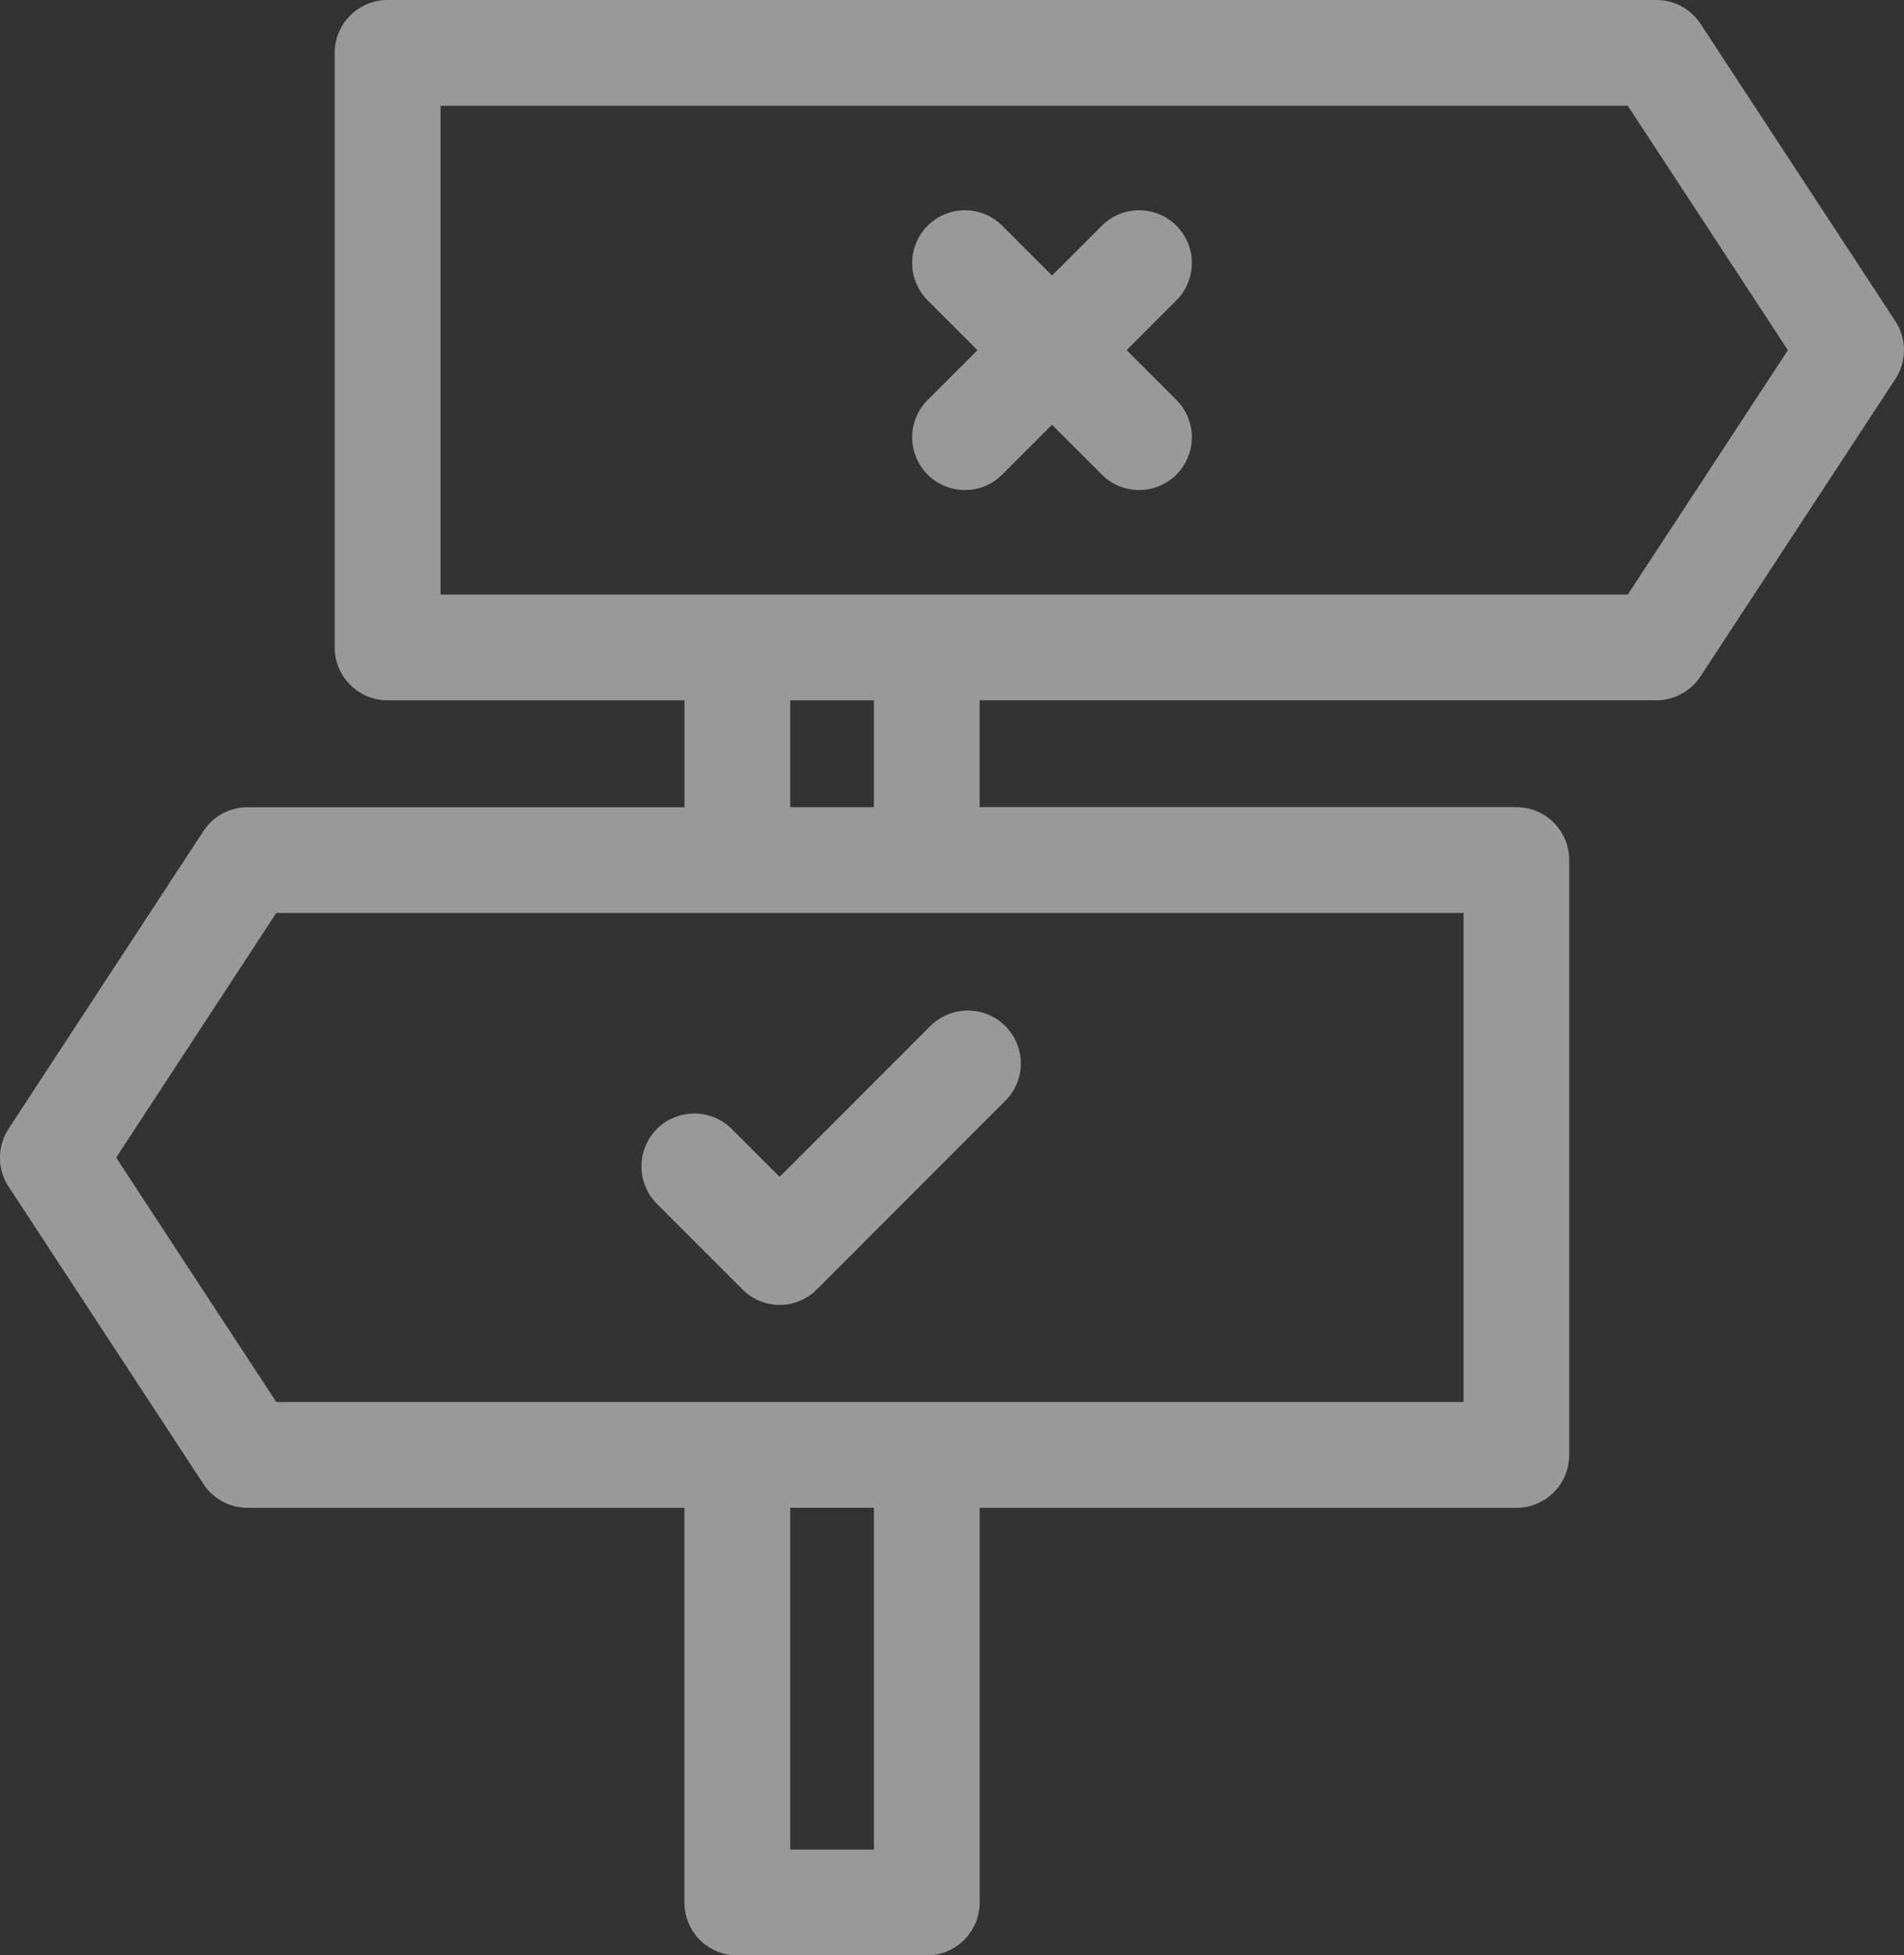
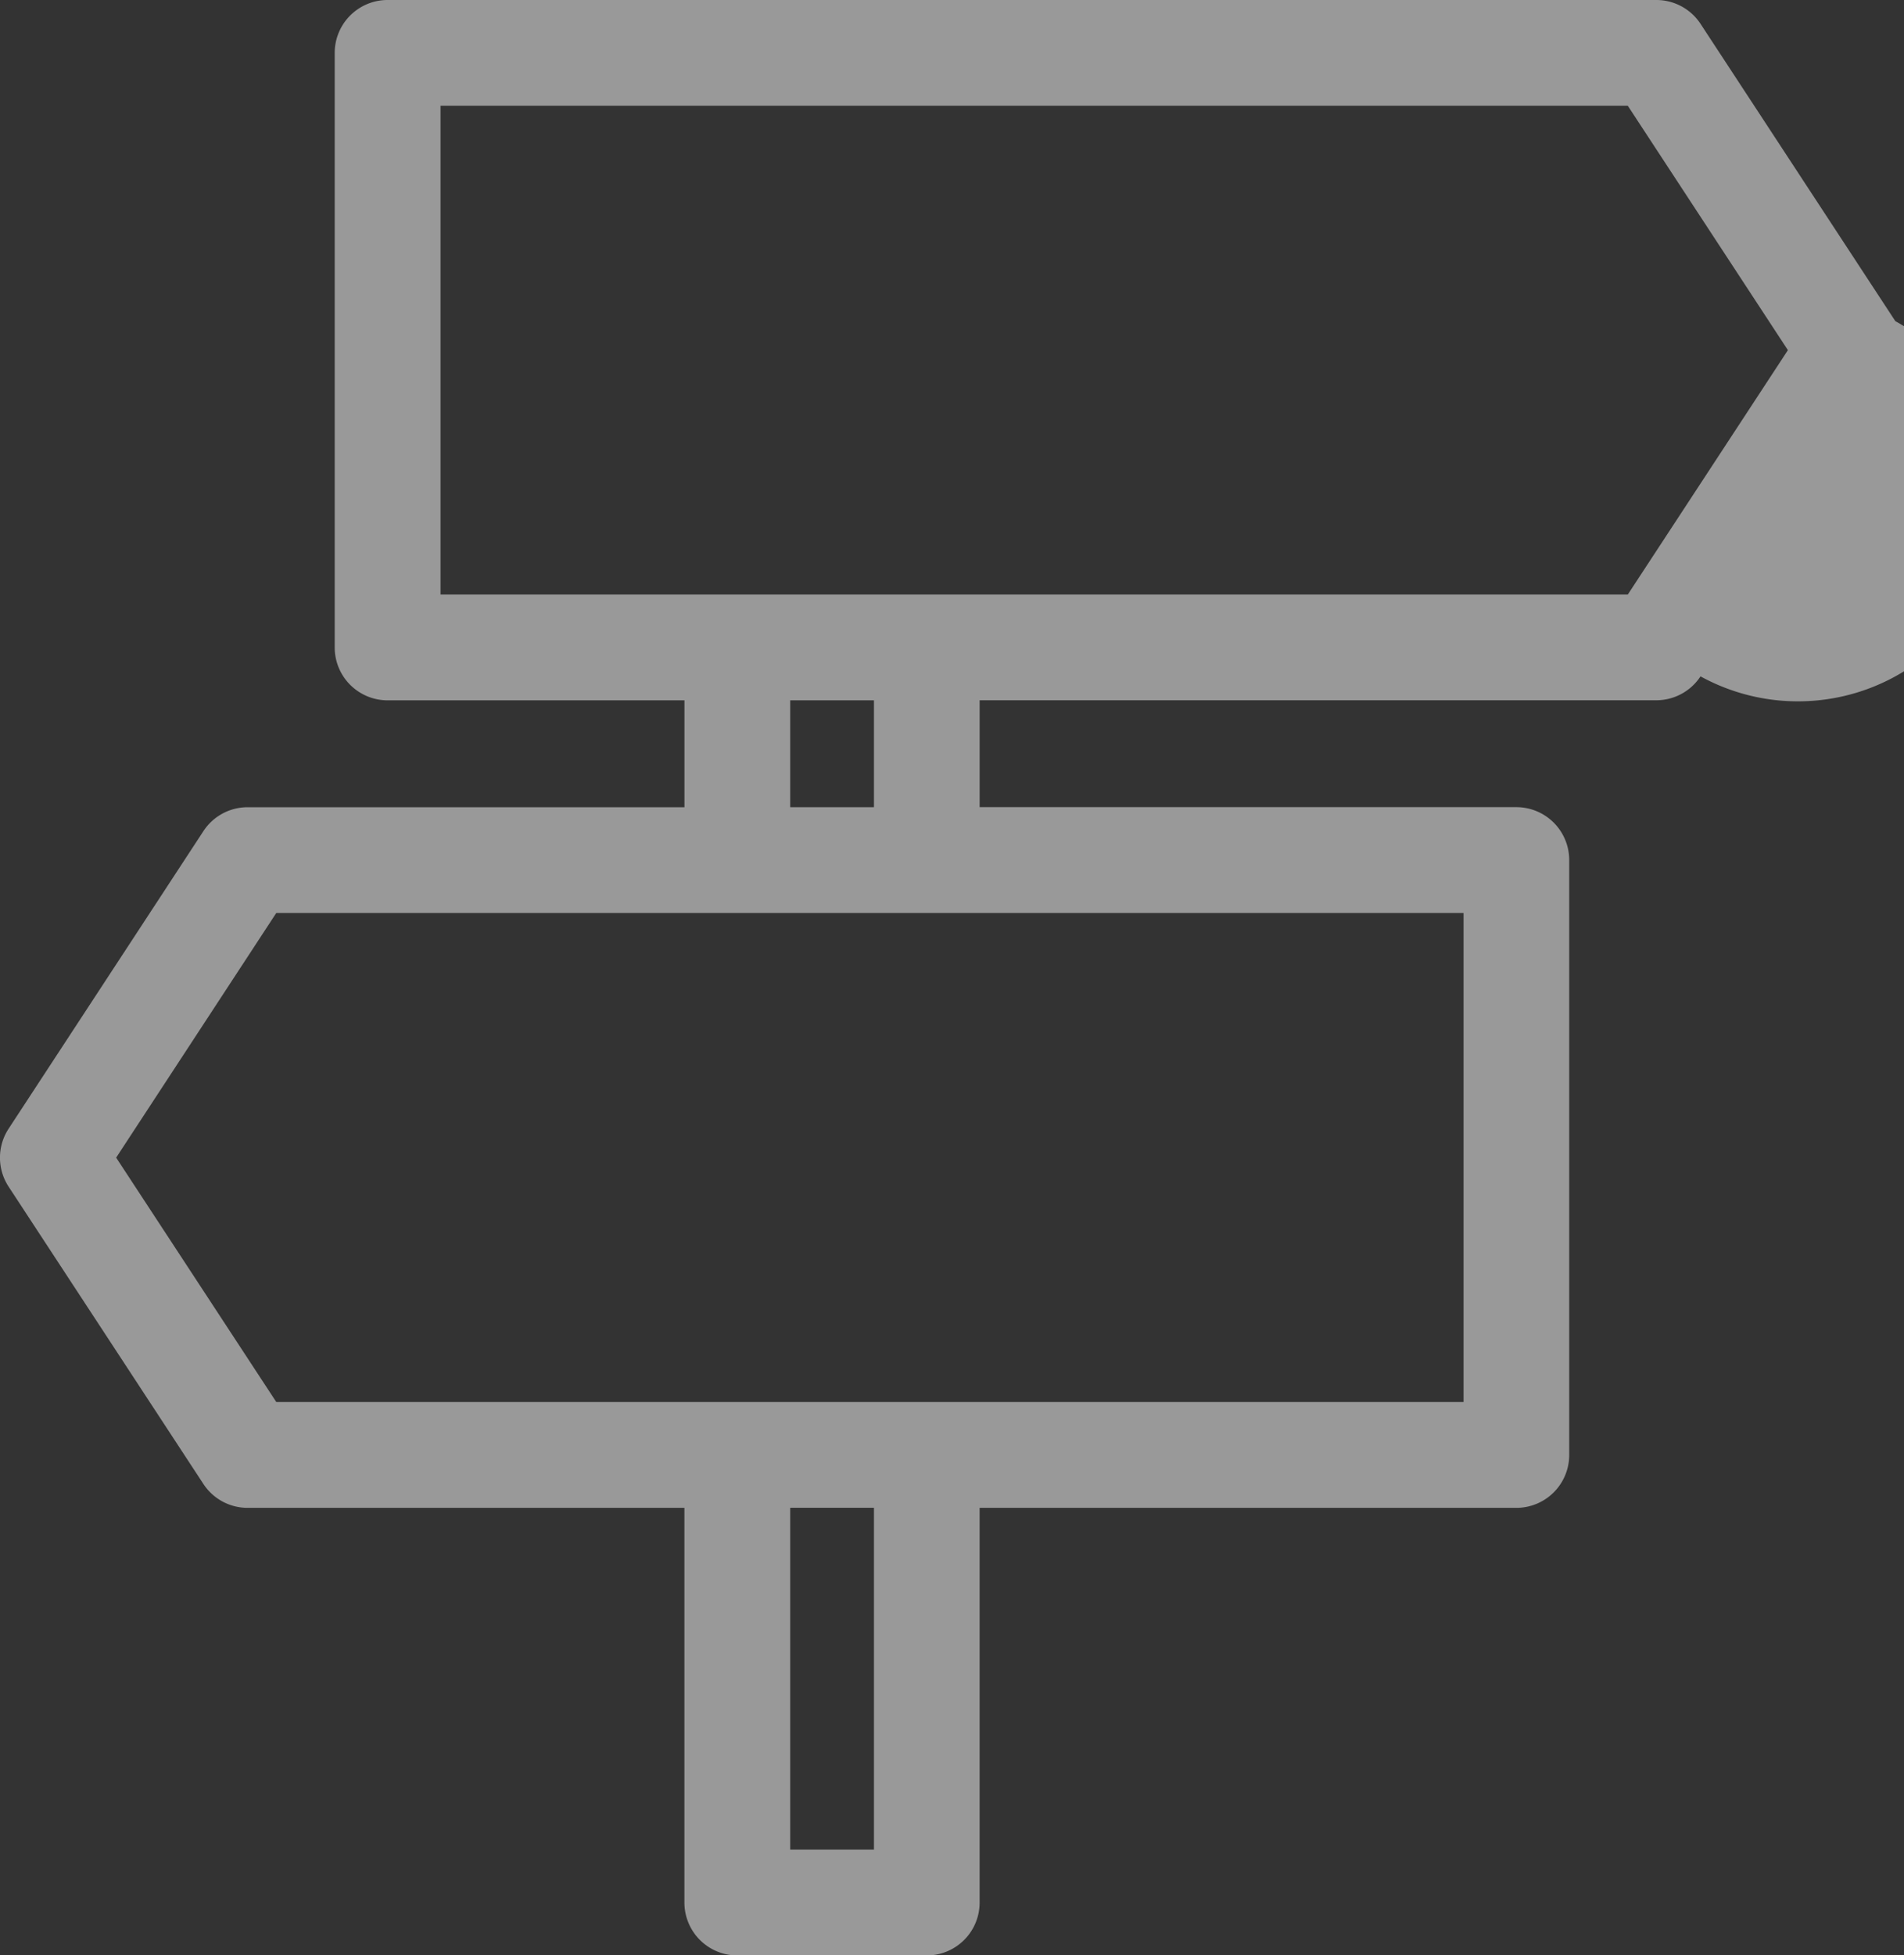
<svg xmlns="http://www.w3.org/2000/svg" width="91.25" height="93.676" viewBox="0 0 91.25 93.676">
  <rect x="0" y="0" width="91.25" height="93.676" fill="#333333" stroke="none" />
  <g transform="translate(7141.135 953.5)" opacity="0.5">
-     <path d="M-7050.3-938.114l-9.334-14.241a2.535,2.535,0,0,0-2.119-1.145h-60.807a2.534,2.534,0,0,0-2.534,2.534v28.483a2.534,2.534,0,0,0,2.534,2.534h14.228v5.121h-20.936a2.532,2.532,0,0,0-2.119,1.146l-9.335,14.255a2.533,2.533,0,0,0,0,2.777l9.334,14.242a2.532,2.532,0,0,0,2.118,1.145h20.936v18.909a2.534,2.534,0,0,0,2.533,2.534h9.082a2.533,2.533,0,0,0,2.533-2.534v-18.909h25.723a2.533,2.533,0,0,0,2.533-2.534v-28.5a2.533,2.533,0,0,0-2.533-2.534h-25.723v-5.121h32.43a2.535,2.535,0,0,0,2.119-1.145l9.334-14.242A2.534,2.534,0,0,0-7050.3-938.114Zm-48.95,73.223h-4.014v-16.375h4.014Zm28.256-44.871v23.429h-56.9l-7.674-11.708,7.674-11.721h56.9Zm-28.256-5.067h-4.014v-5.121h4.014Zm36.128-10.188h-56.9v-23.416h56.9l7.673,11.708Z" fill="#fff" />
-     <path d="M-6800.624-877.21a2.528,2.528,0,0,0-3.574,0l-2.388,2.387-2.386-2.387a2.527,2.527,0,0,0-3.574,0,2.526,2.526,0,0,0,0,3.574l2.386,2.387-2.386,2.387a2.526,2.526,0,0,0,0,3.574,2.527,2.527,0,0,0,3.574,0l2.386-2.387,2.388,2.387a2.528,2.528,0,0,0,3.574,0,2.529,2.529,0,0,0,0-3.574l-2.387-2.387,2.387-2.387A2.529,2.529,0,0,0-6800.624-877.21Z" transform="translate(-284.131 -65.476)" fill="#fff" />
-     <path d="M-6906.258-584.776a2.544,2.544,0,0,0-3.587,0,2.544,2.544,0,0,0,0,3.587l4.094,4.094a2.526,2.526,0,0,0,1.787.747,2.5,2.5,0,0,0,1.787-.747l9.027-9.028a2.527,2.527,0,0,0,.747-1.787,2.569,2.569,0,0,0-.747-1.8,2.544,2.544,0,0,0-3.587,0l-7.227,7.227Z" transform="translate(-199.807 -314.638)" fill="#fff" />
+     <path d="M-7050.3-938.114l-9.334-14.241a2.535,2.535,0,0,0-2.119-1.145h-60.807a2.534,2.534,0,0,0-2.534,2.534v28.483a2.534,2.534,0,0,0,2.534,2.534h14.228v5.121h-20.936a2.532,2.532,0,0,0-2.119,1.146l-9.335,14.255a2.533,2.533,0,0,0,0,2.777l9.334,14.242a2.532,2.532,0,0,0,2.118,1.145h20.936v18.909a2.534,2.534,0,0,0,2.533,2.534h9.082a2.533,2.533,0,0,0,2.533-2.534v-18.909h25.723a2.533,2.533,0,0,0,2.533-2.534v-28.5a2.533,2.533,0,0,0-2.533-2.534h-25.723v-5.121h32.43a2.535,2.535,0,0,0,2.119-1.145A2.534,2.534,0,0,0-7050.3-938.114Zm-48.95,73.223h-4.014v-16.375h4.014Zm28.256-44.871v23.429h-56.9l-7.674-11.708,7.674-11.721h56.9Zm-28.256-5.067h-4.014v-5.121h4.014Zm36.128-10.188h-56.9v-23.416h56.9l7.673,11.708Z" fill="#fff" />
  </g>
</svg>